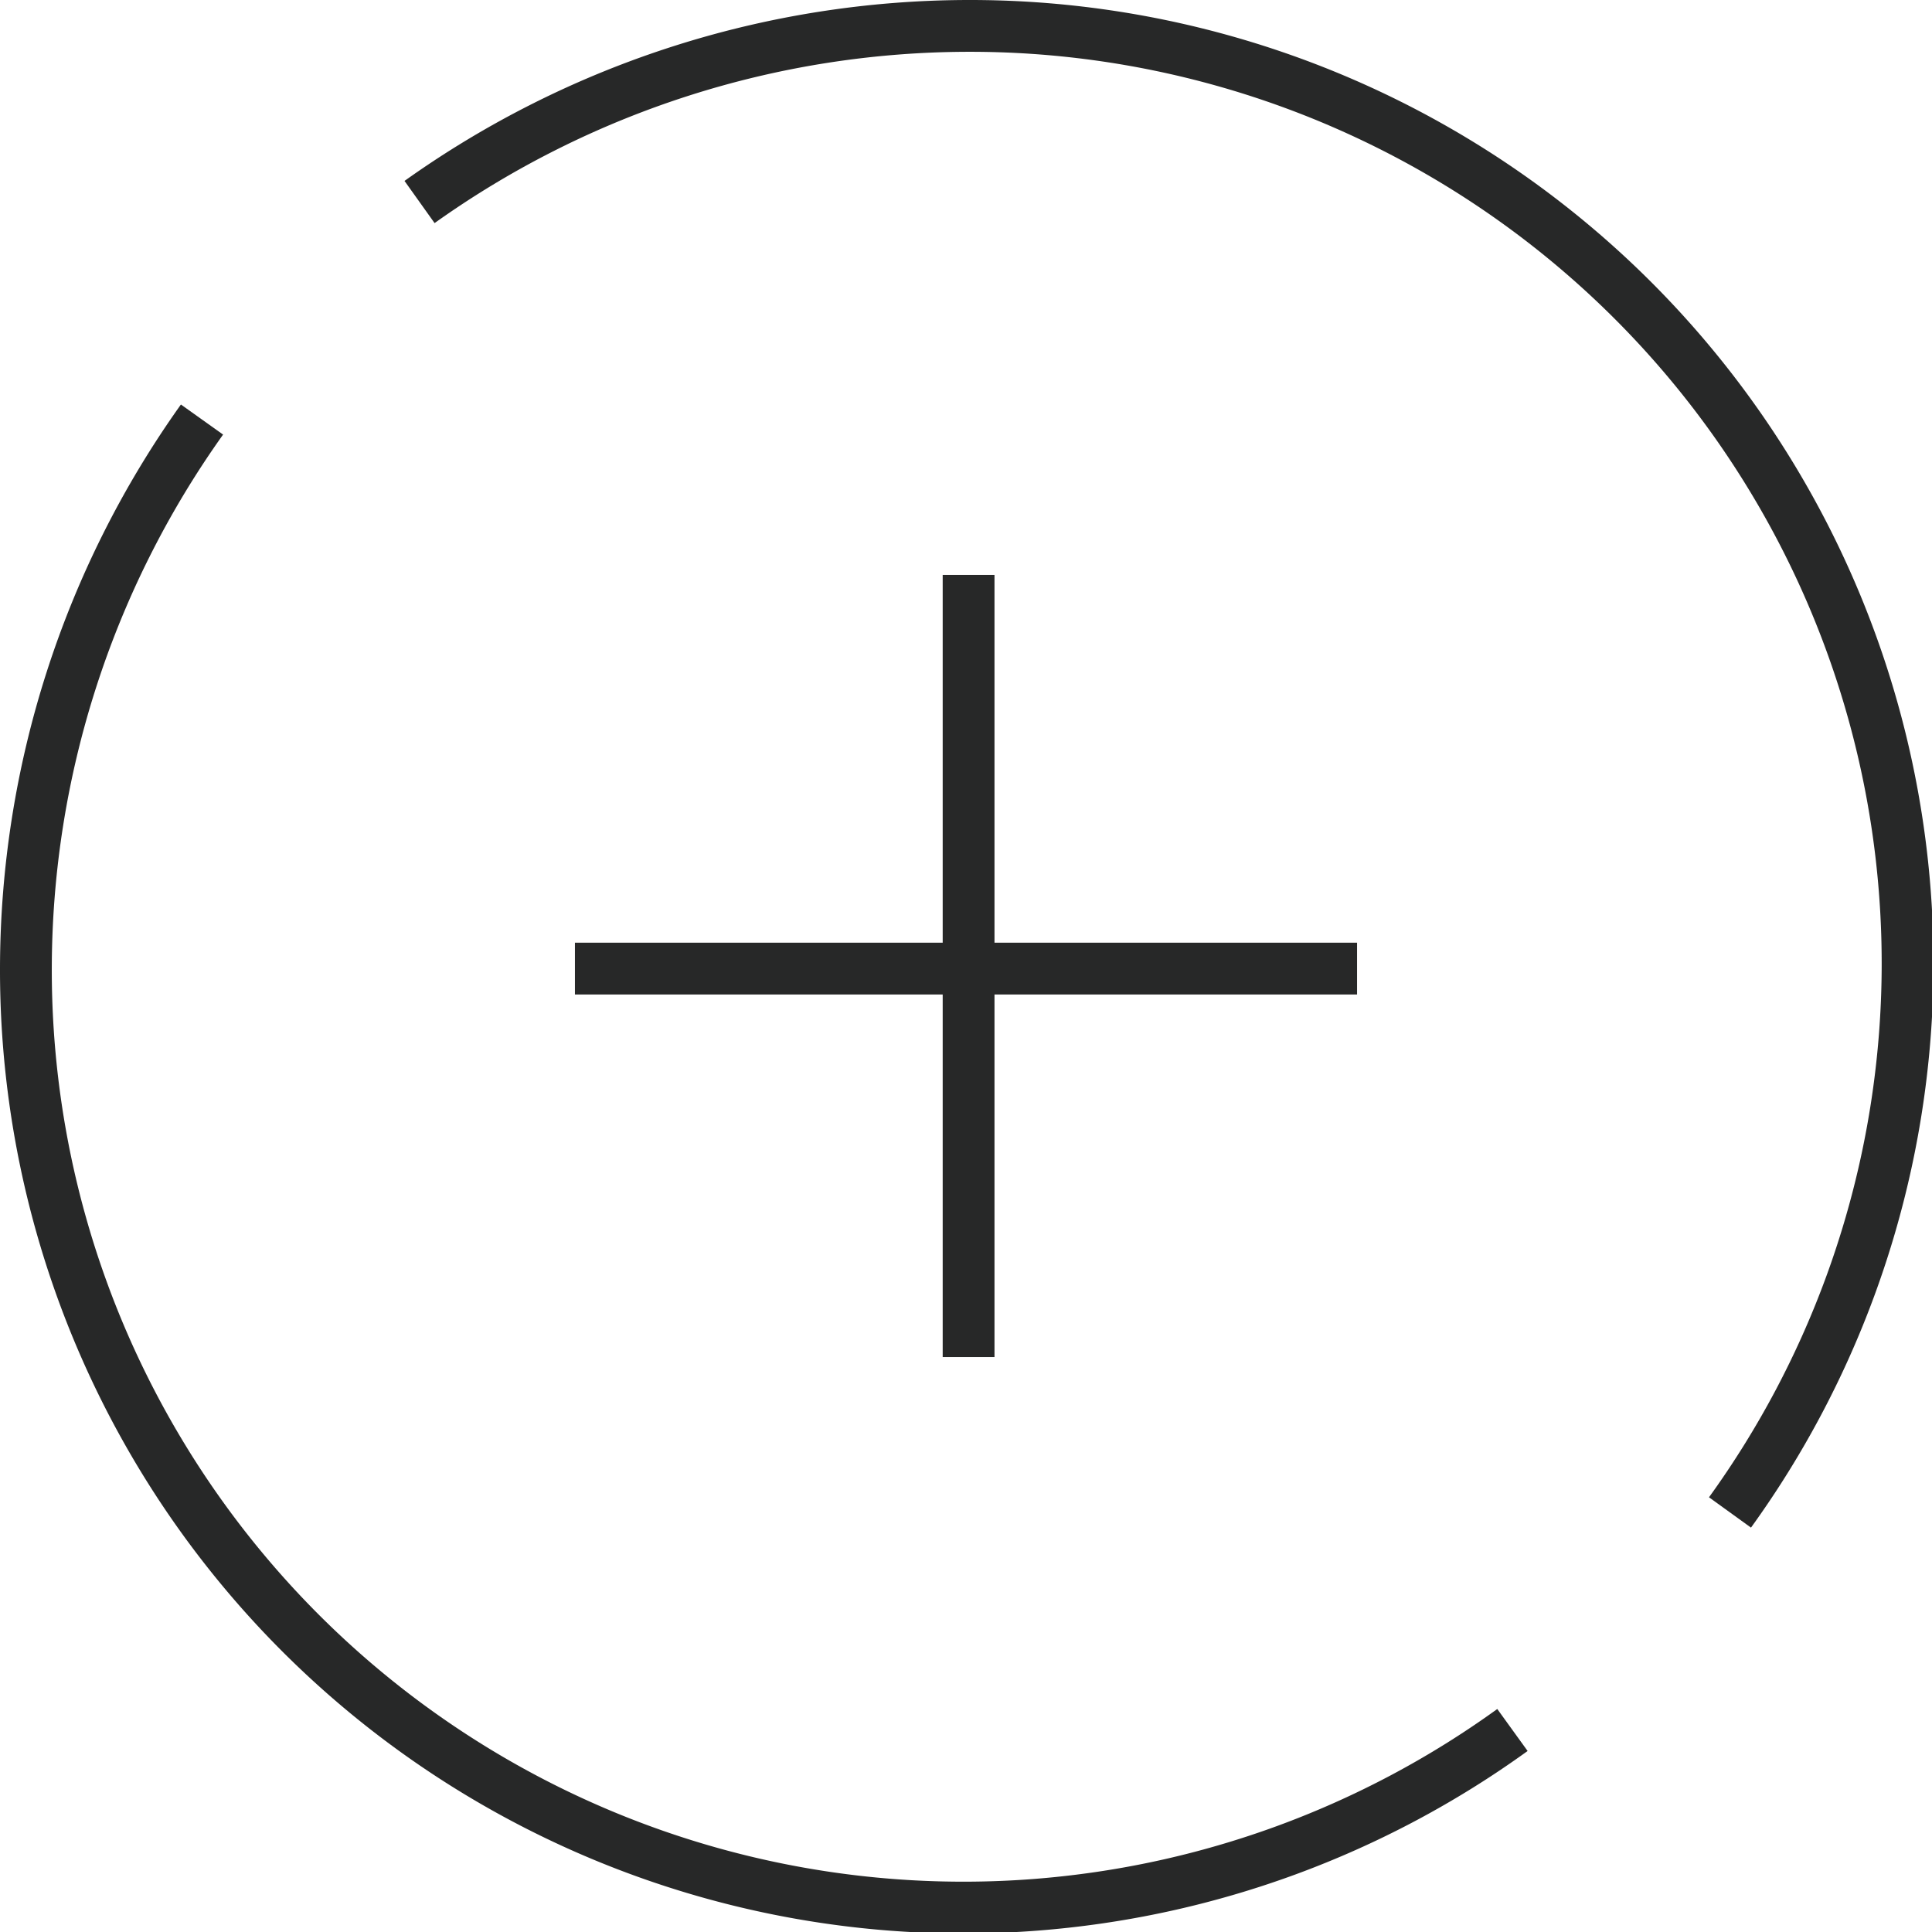
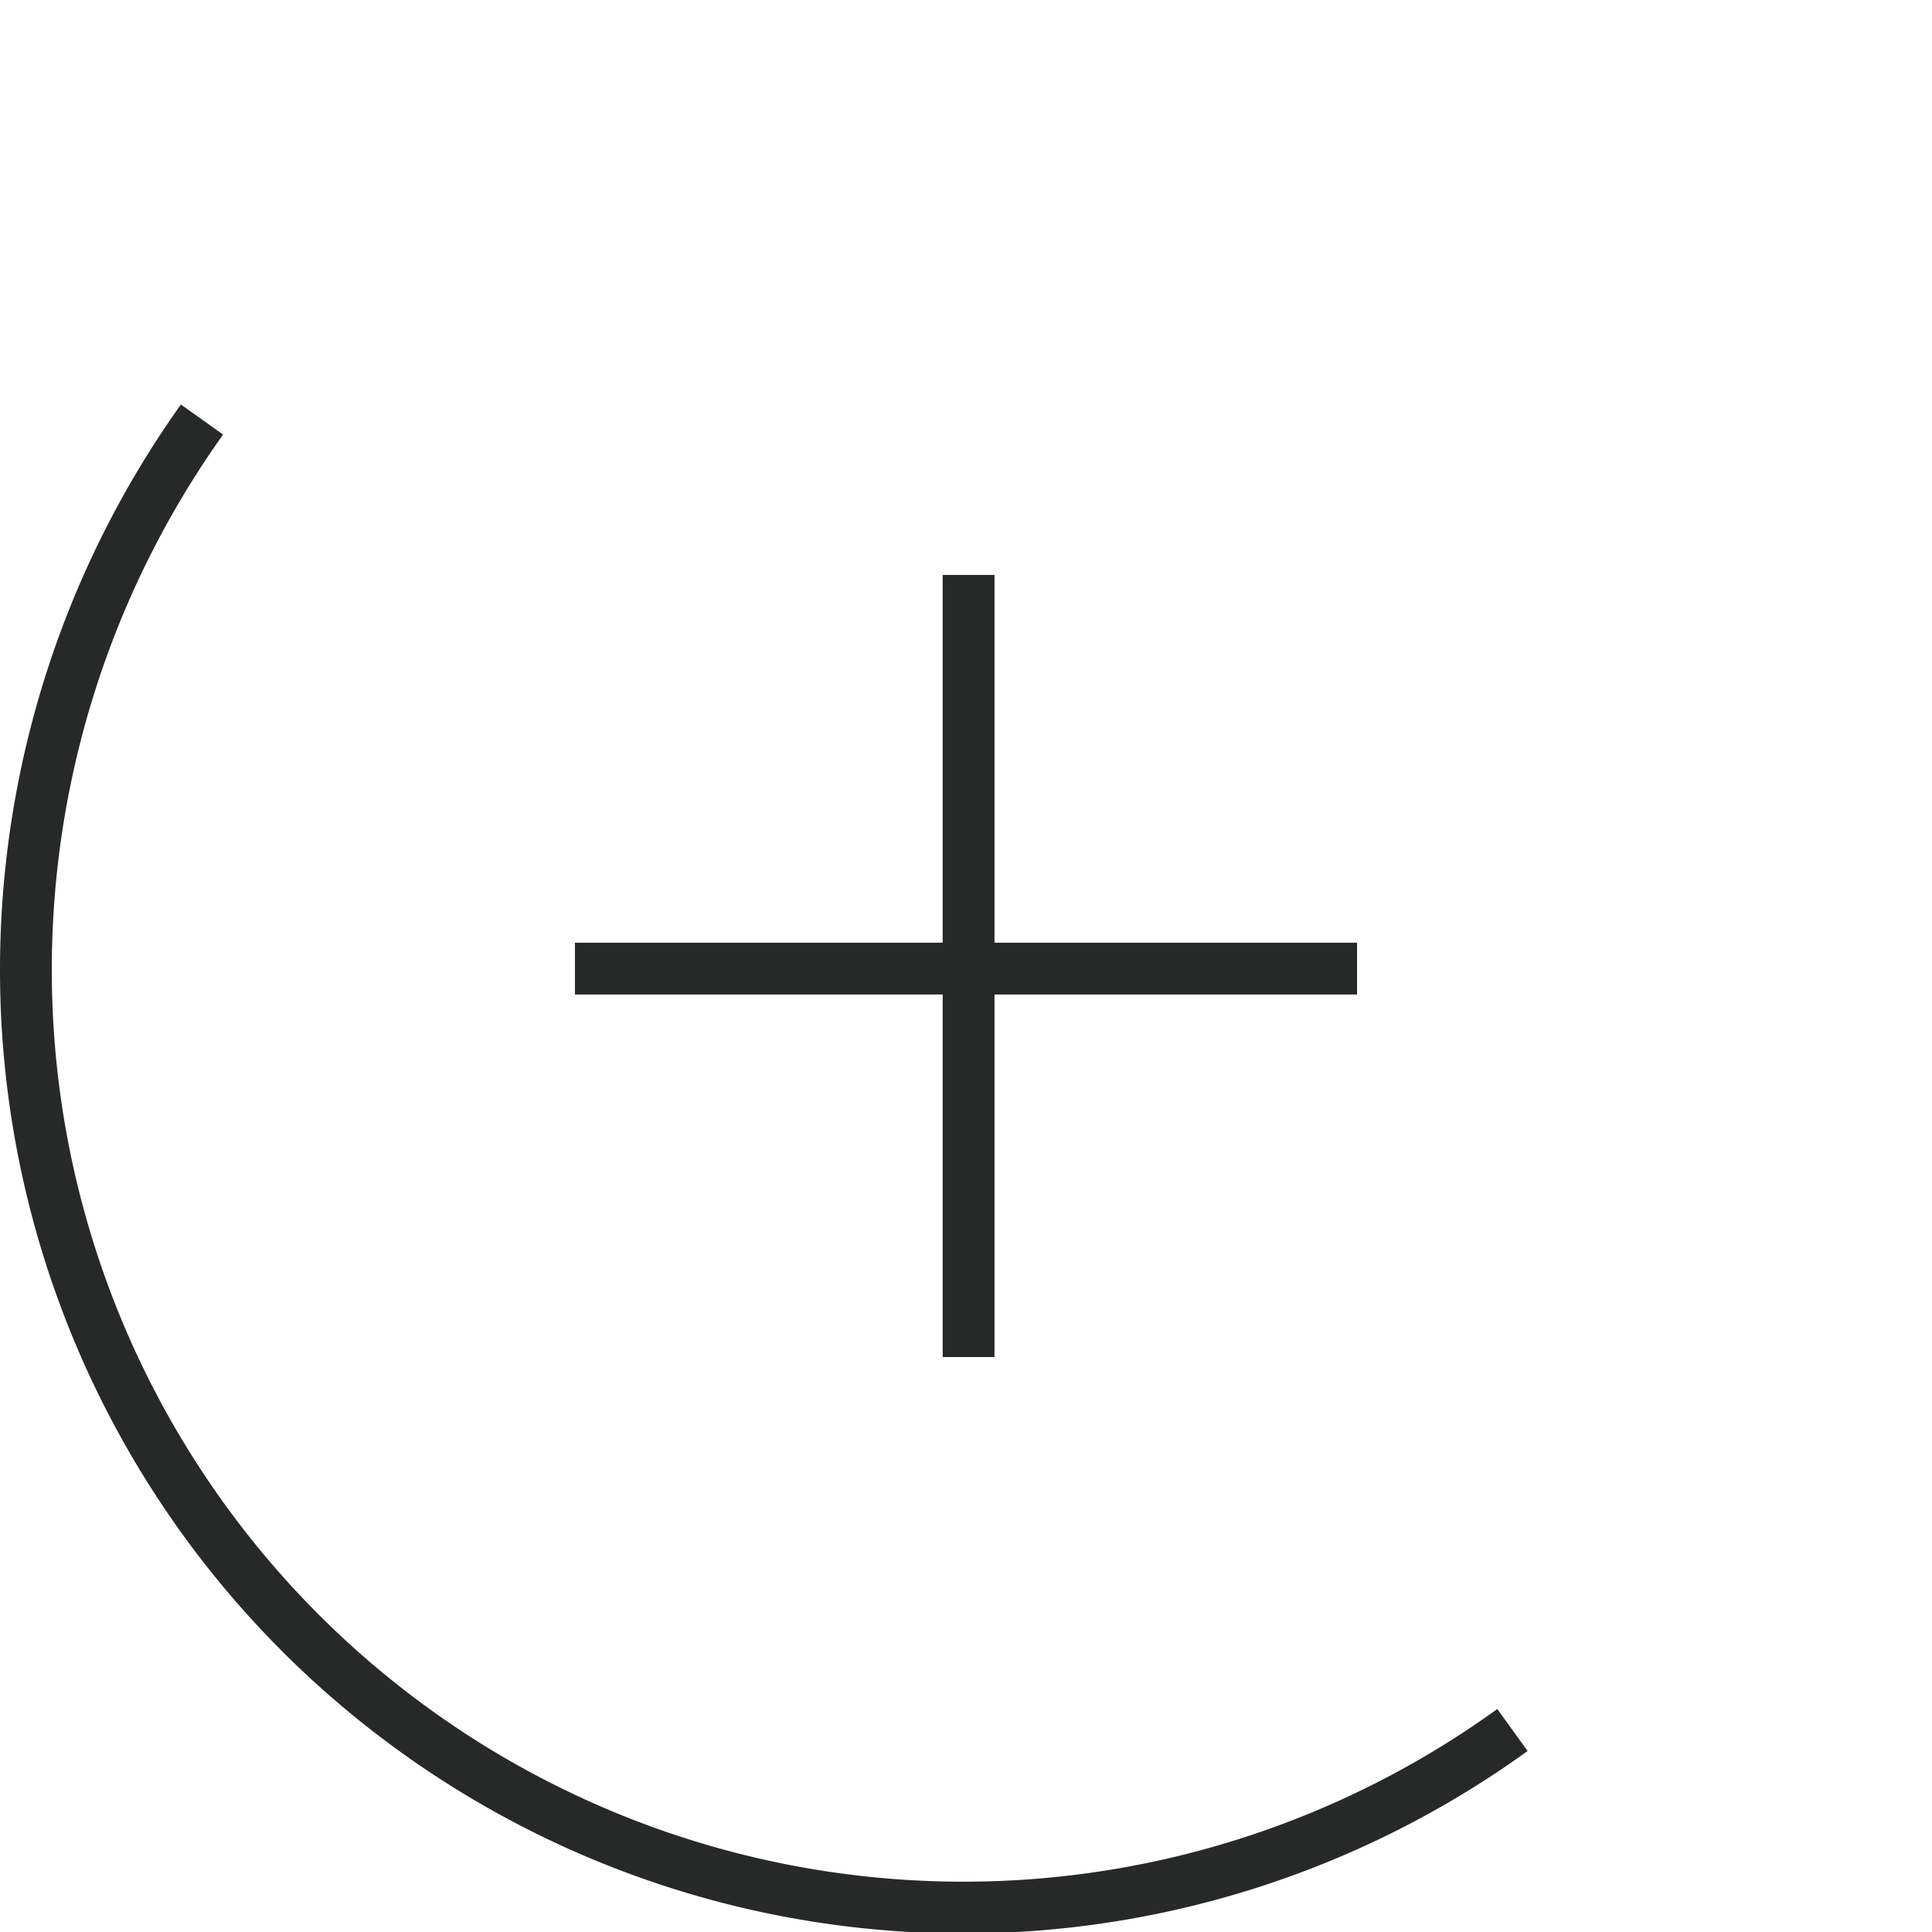
<svg xmlns="http://www.w3.org/2000/svg" viewBox="0 0 3.73 3.73">
  <defs>
    <style>.cls-1{fill:none;stroke:#272828;stroke-miterlimit:10;stroke-width:0.1px;}</style>
  </defs>
  <g id="圖層_2" data-name="圖層 2">
    <g id="BG">
      <line class="cls-1" x1="1.11" y1="1.87" x2="2.62" y2="1.87" />
      <line class="cls-1" x1="1.87" y1="1.11" x2="1.87" y2="2.62" />
-       <path class="cls-1" d="M3.34,2.92A1.81,1.81,0,0,0,1.87.05,1.83,1.83,0,0,0,.81.39" />
      <path class="cls-1" d="M.39.81A1.83,1.83,0,0,0,.05,1.87,1.81,1.81,0,0,0,2.92,3.34" />
    </g>
  </g>
</svg>